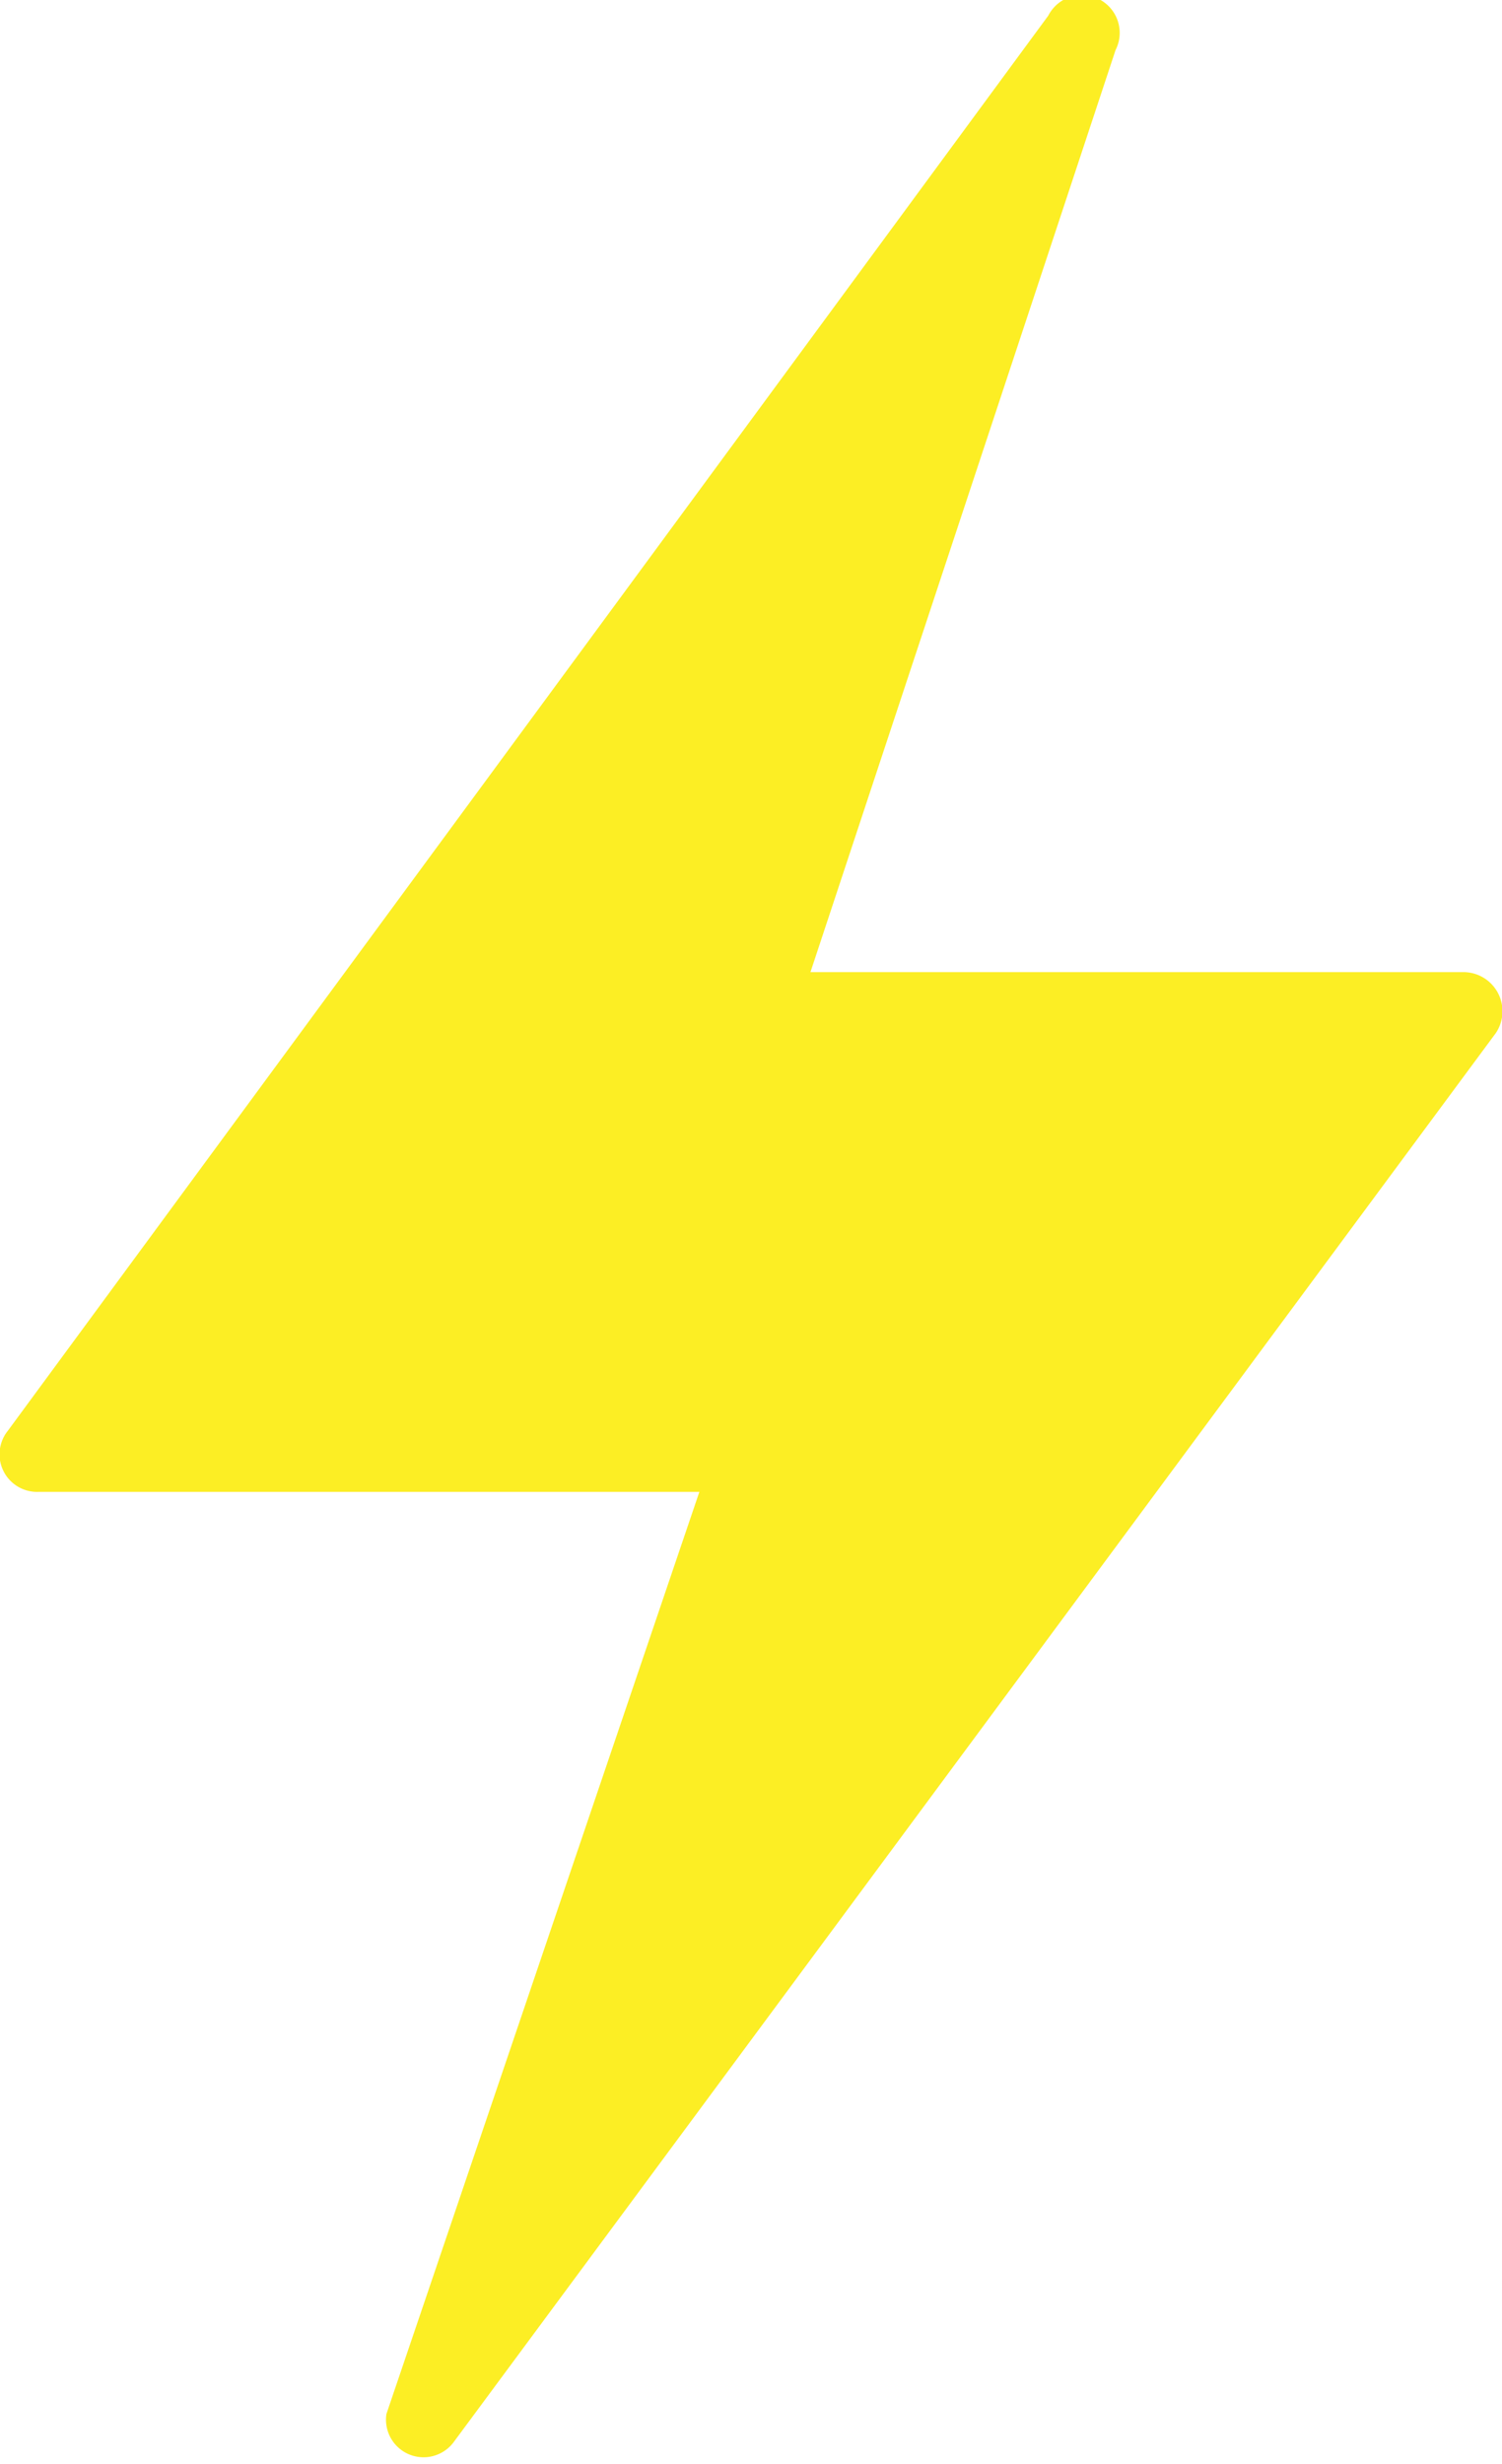
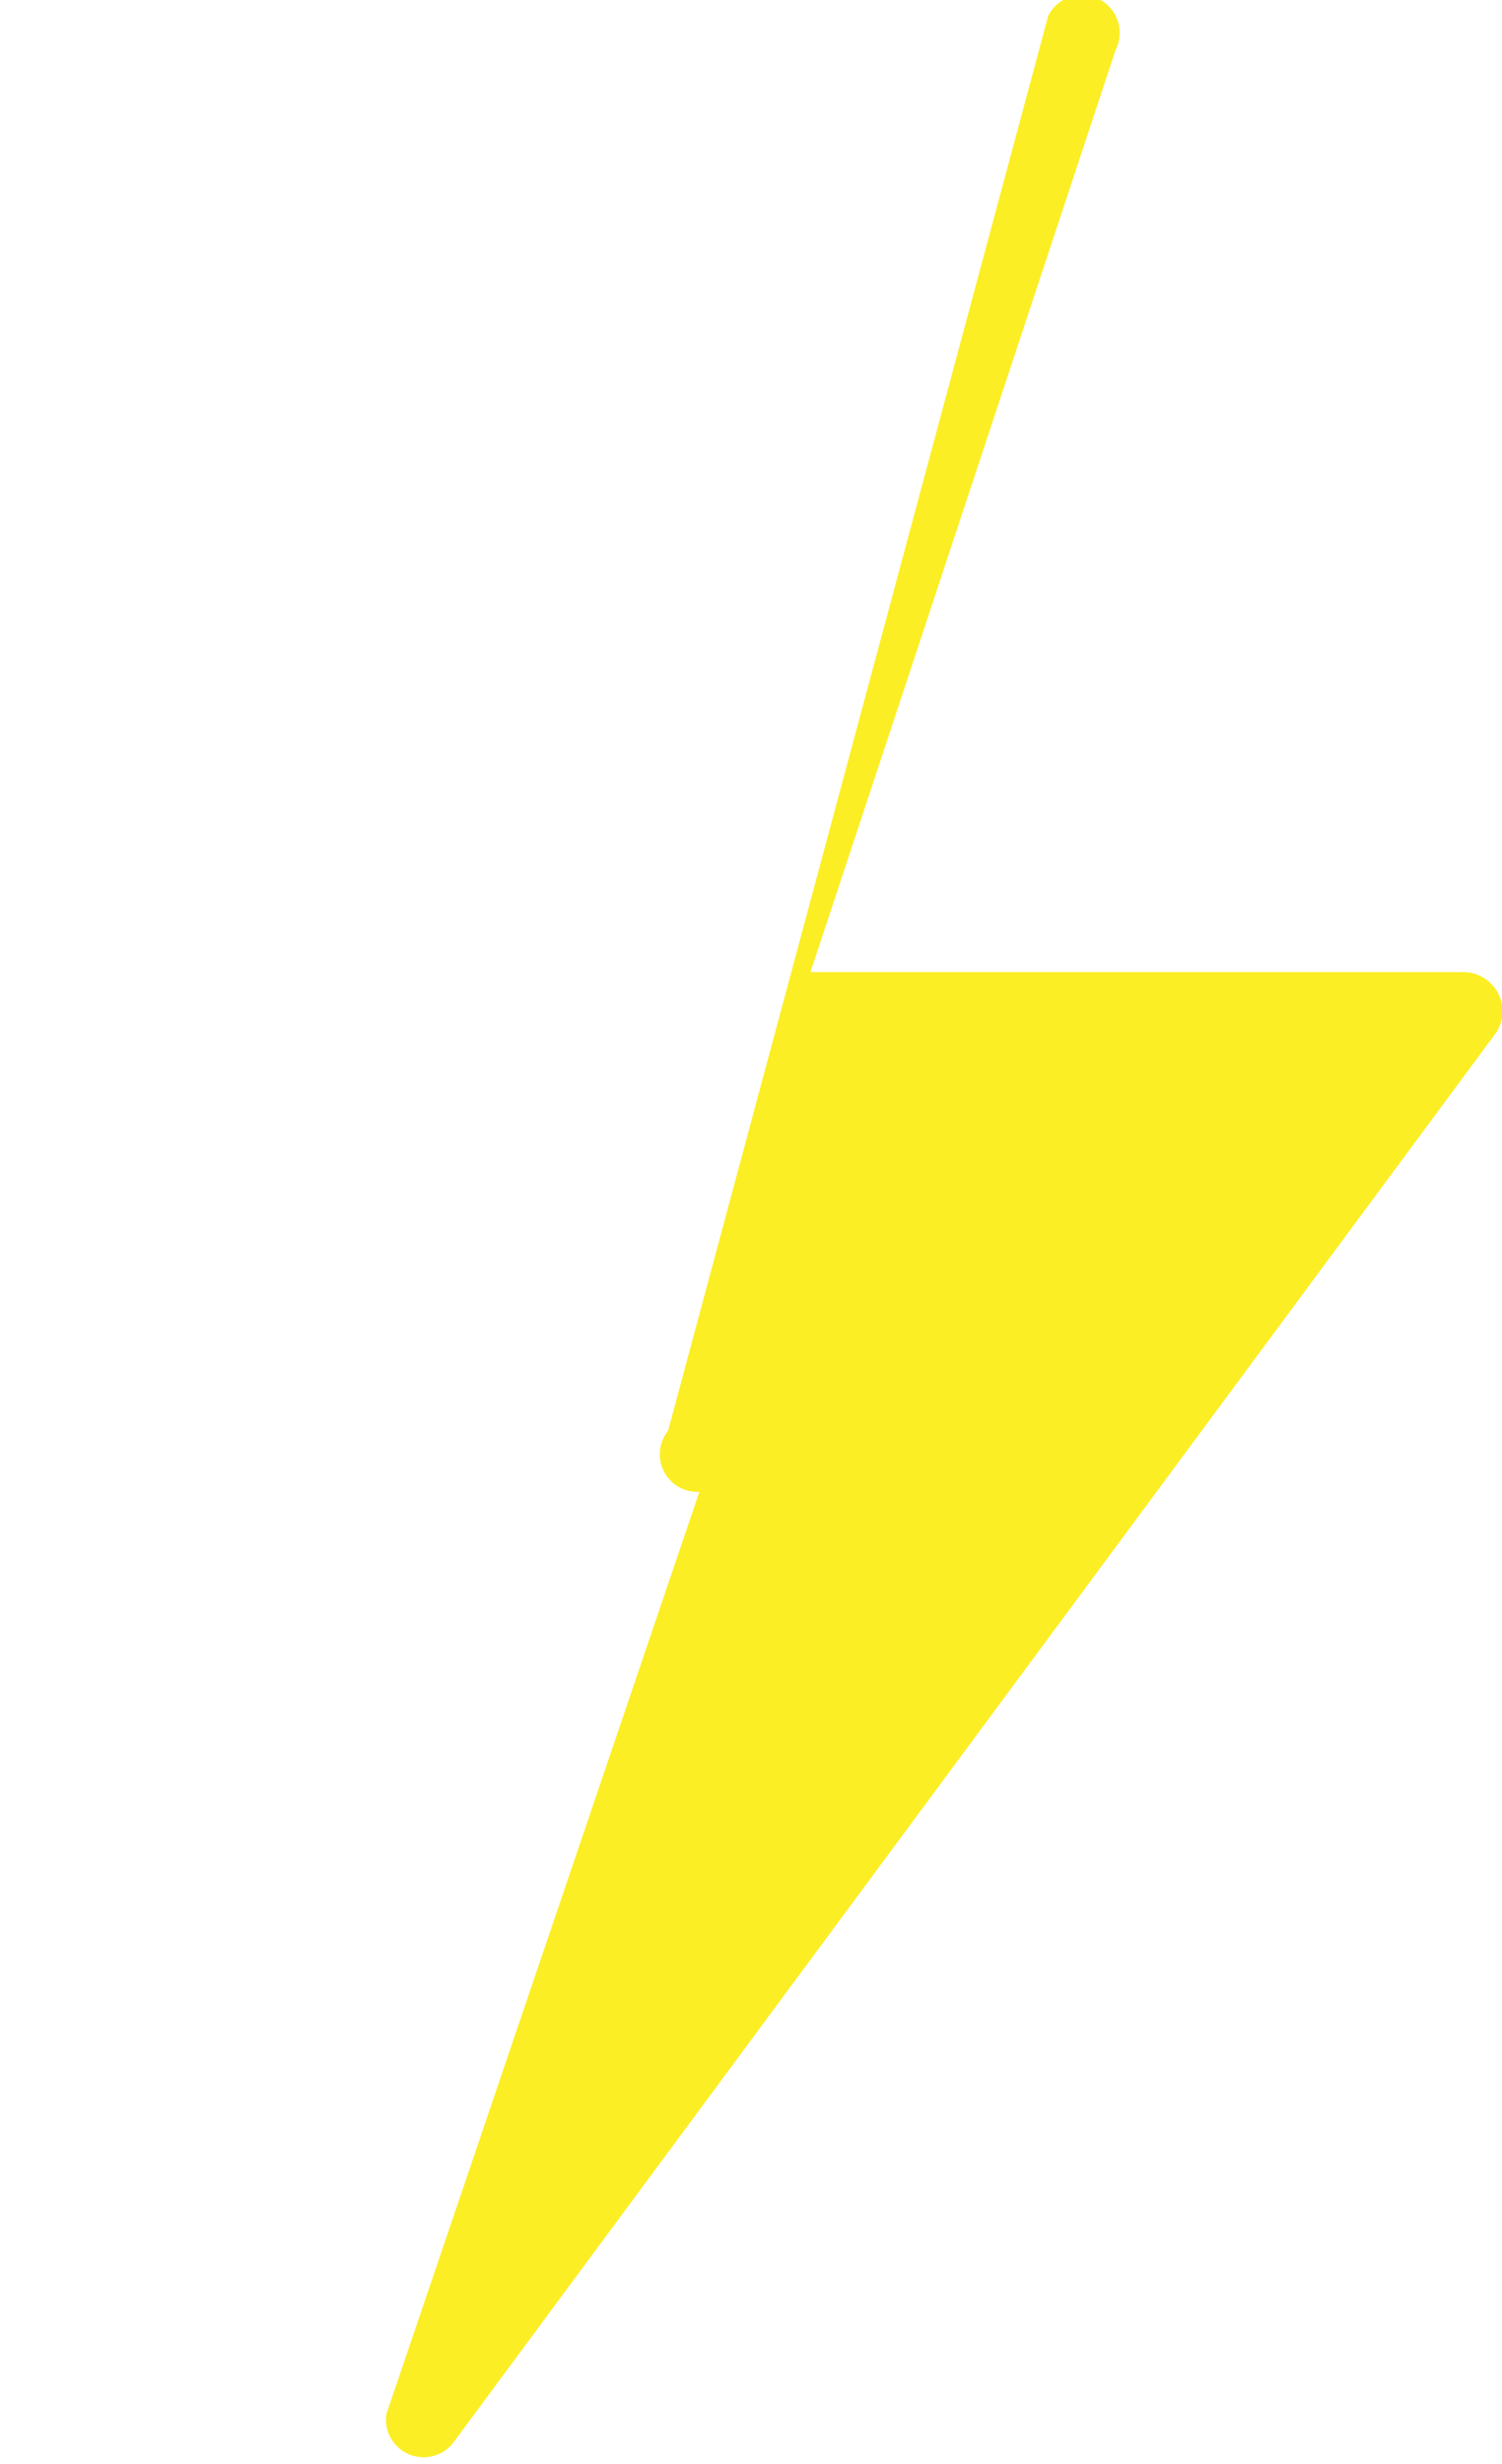
<svg xmlns="http://www.w3.org/2000/svg" viewBox="0 0 9.6 15.74">
  <defs>
    <style>.cls-1{fill:#fced1c;opacity:0.96;}</style>
  </defs>
  <g id="Layer_2" data-name="Layer 2">
    <g id="Layer_2-2" data-name="Layer 2">
-       <path class="cls-1" d="M2.47,15.42l2-5.89H.25a.24.24,0,0,1-.2-.39L6.7.1a.24.24,0,0,1,.43.22L5.18,6.21H9.36a.25.25,0,0,1,.2.39l-6.66,9A.24.24,0,0,1,2.47,15.42Z" />
+       <path class="cls-1" d="M2.47,15.42l2-5.89a.24.24,0,0,1-.2-.39L6.7.1a.24.24,0,0,1,.43.22L5.18,6.21H9.36a.25.25,0,0,1,.2.39l-6.66,9A.24.24,0,0,1,2.47,15.42Z" />
    </g>
  </g>
</svg>